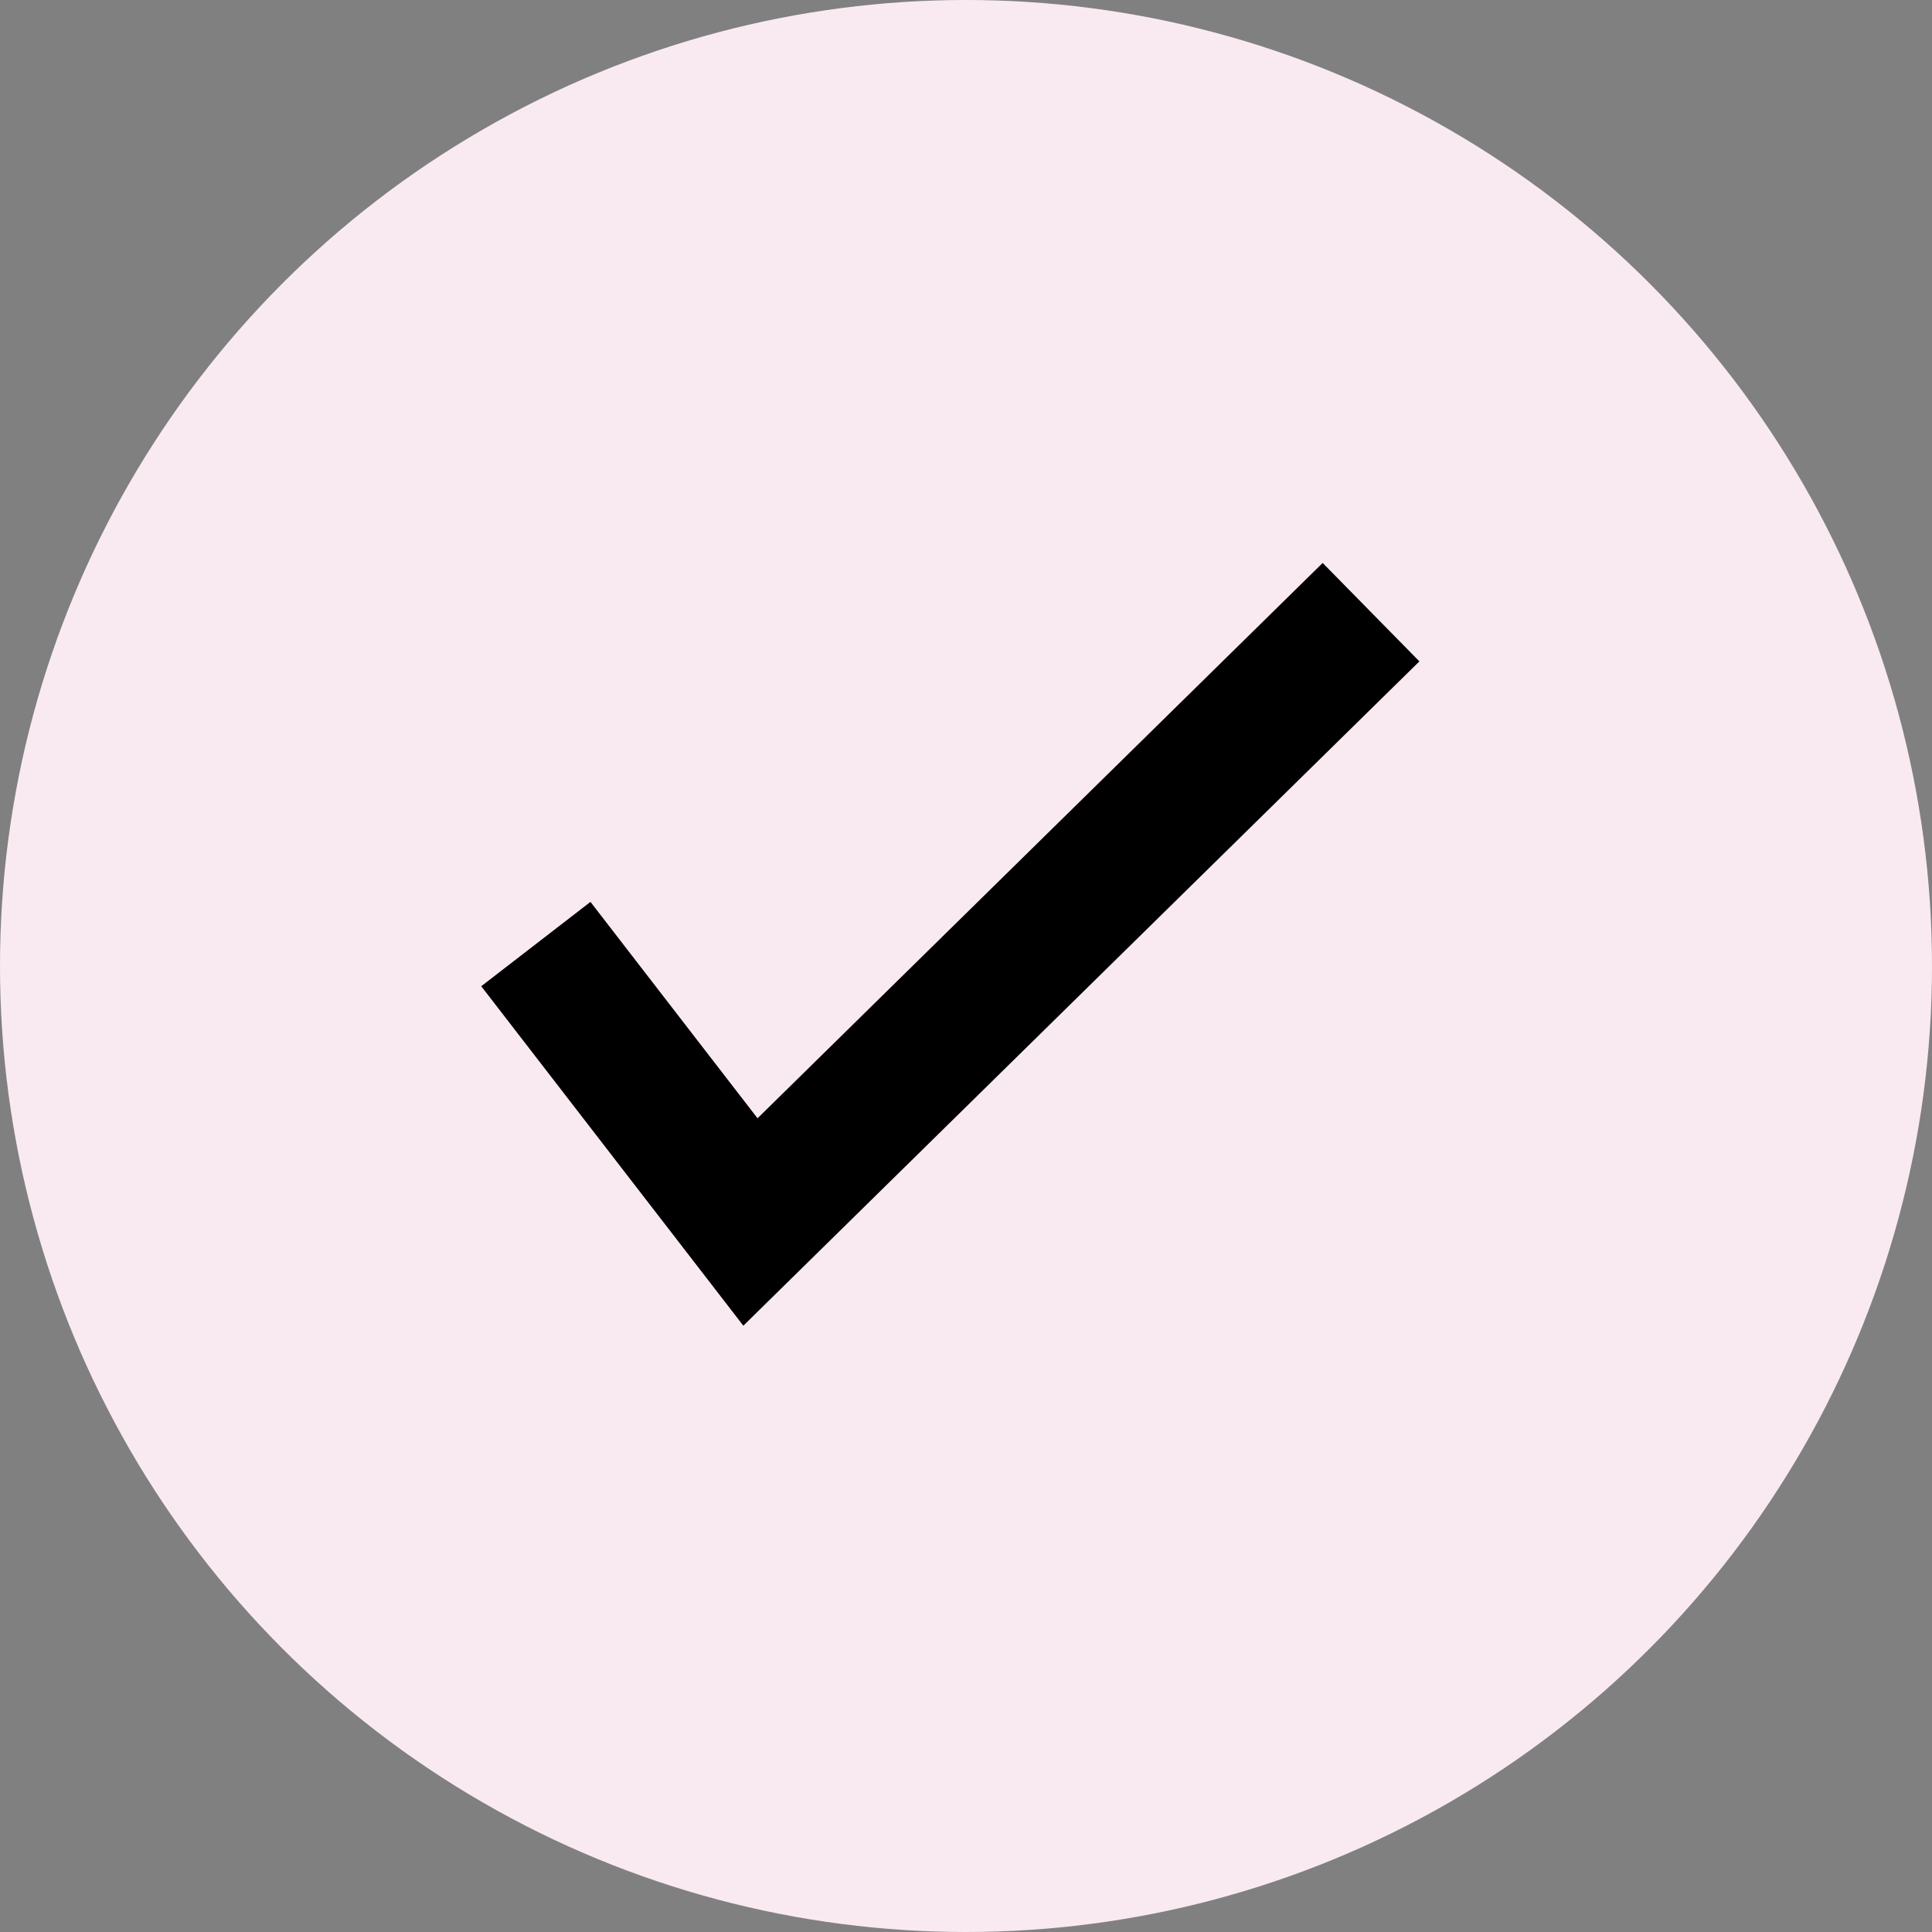
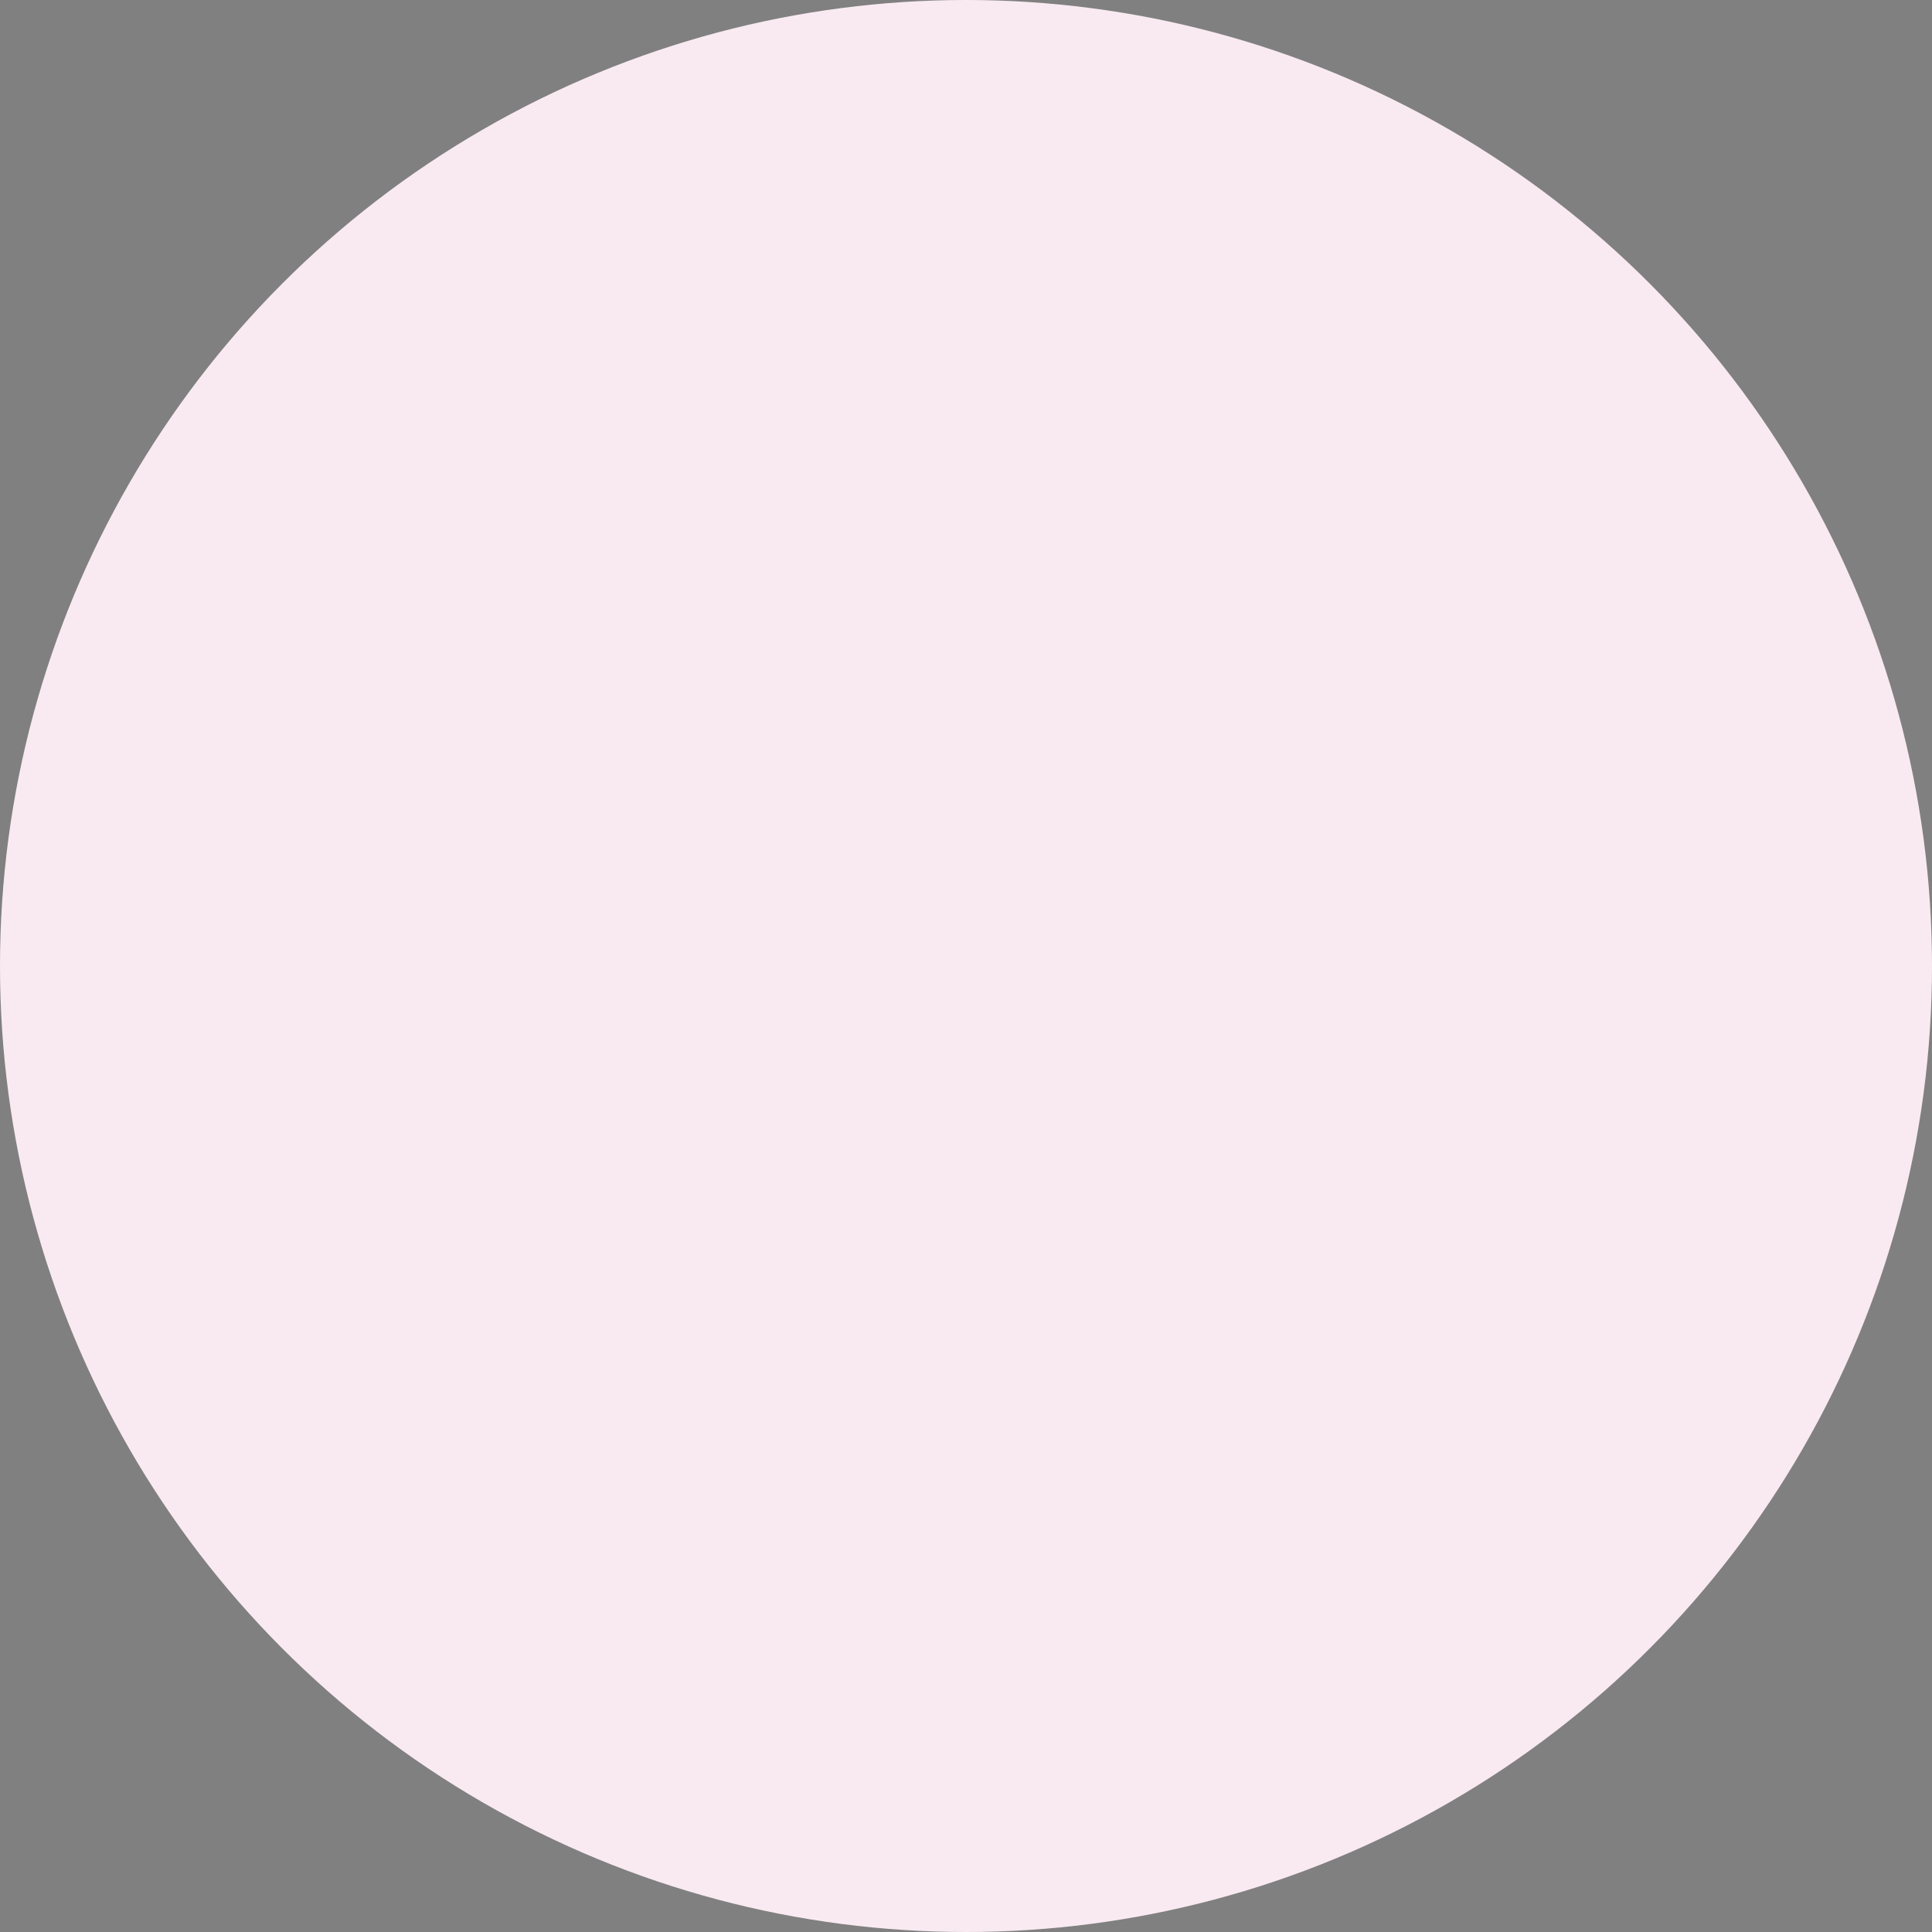
<svg xmlns="http://www.w3.org/2000/svg" width="14" height="14" viewBox="0 0 14 14" fill="none">
  <rect x="0" y="0" width="14" height="14" fill="#808080" stroke="none" />
  <circle cx="7" cy="7" r="7" fill="#F9EAF1" />
-   <path d="M3.883 6.841L5.438 8.855L9.935 4.436" stroke="black" />
</svg>